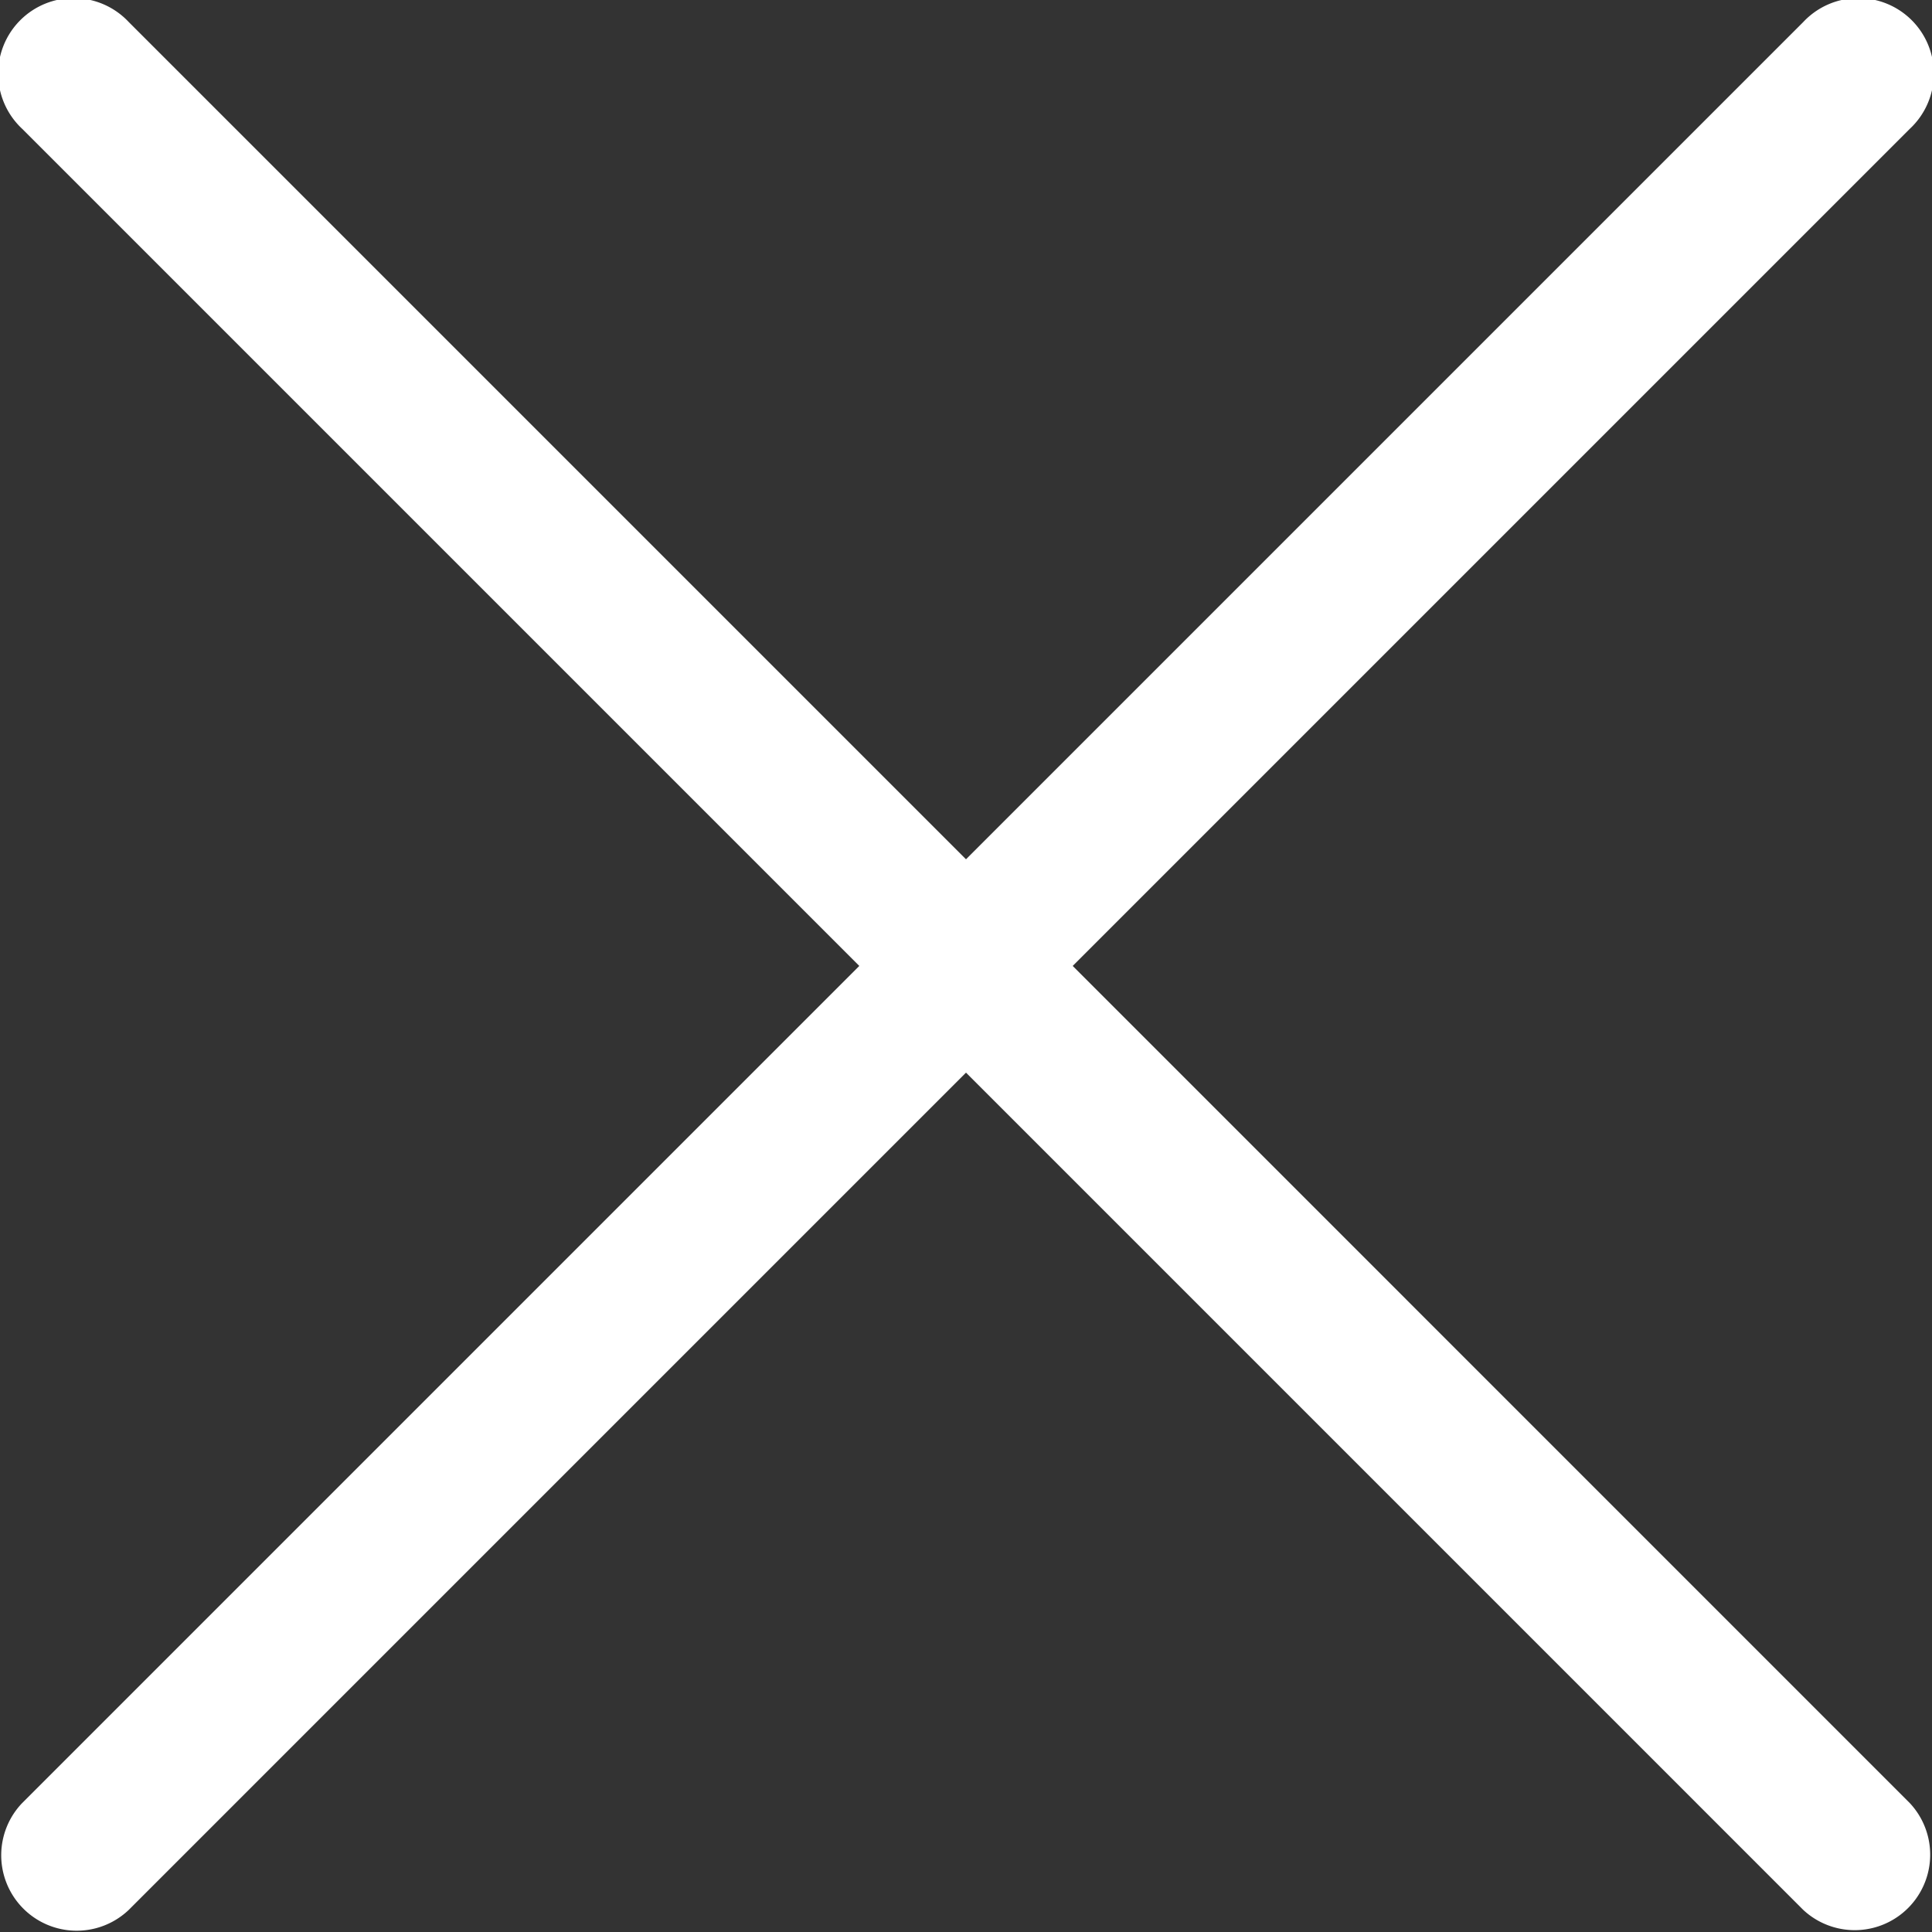
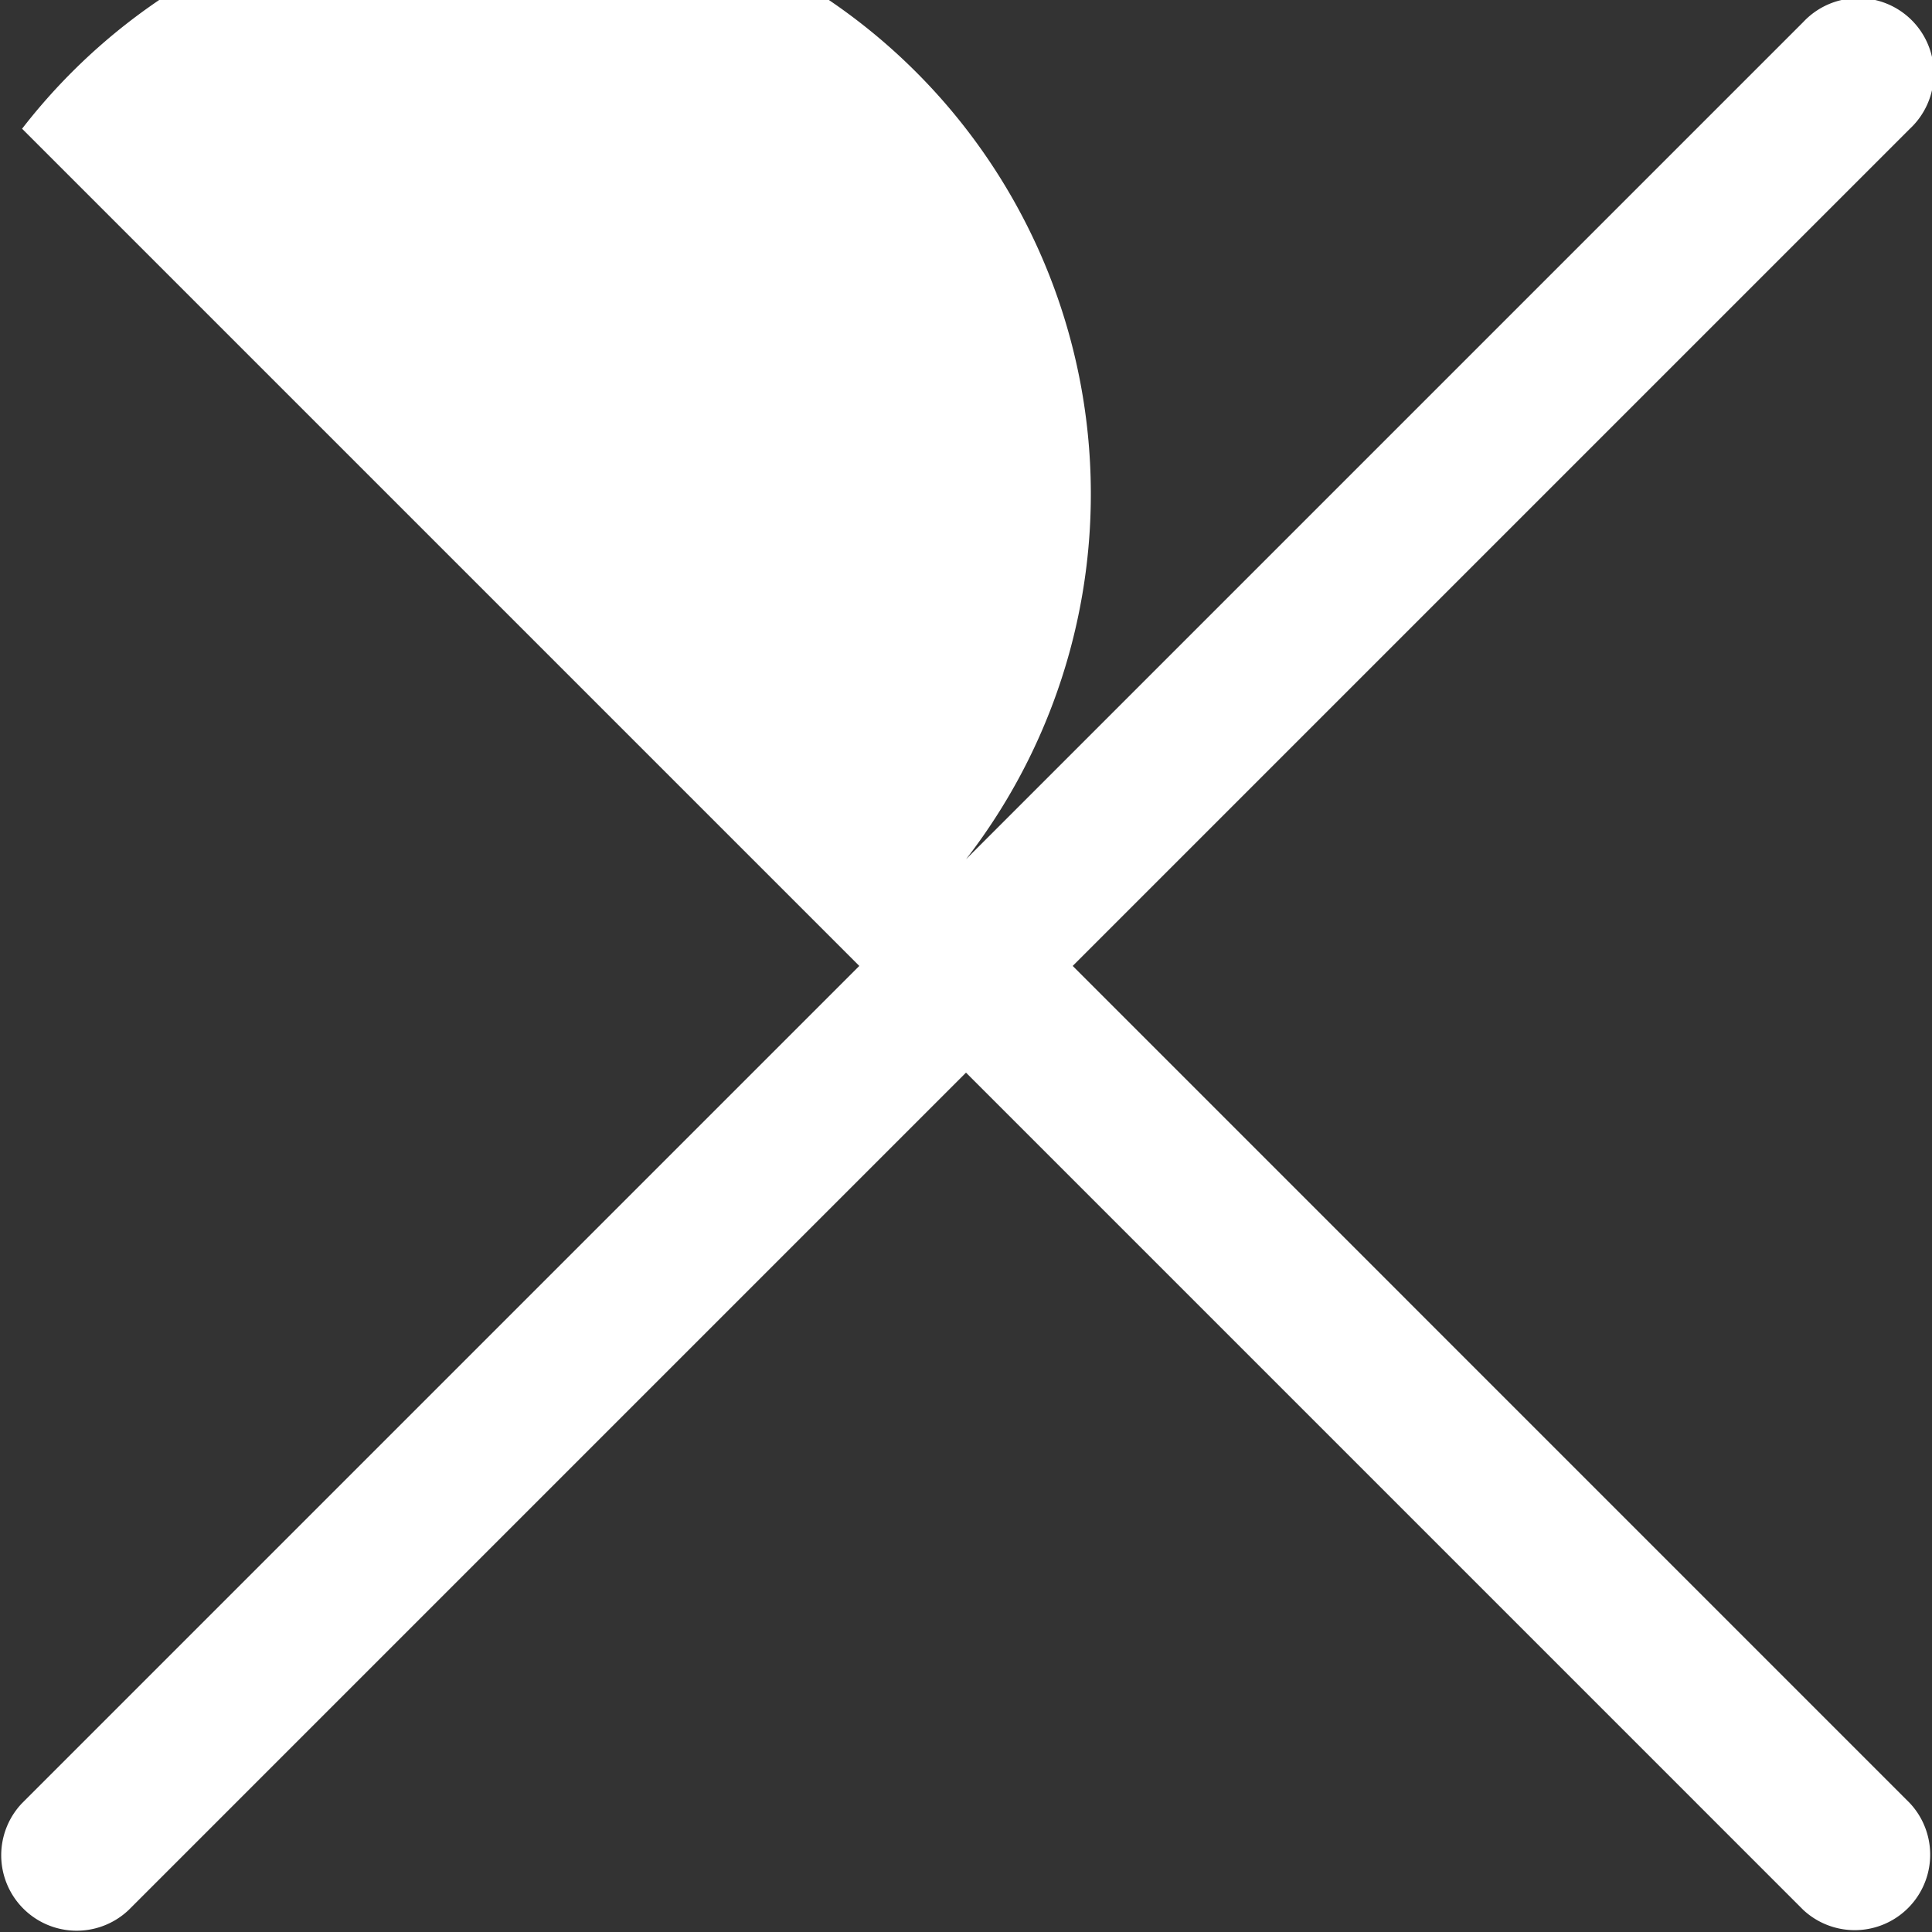
<svg xmlns="http://www.w3.org/2000/svg" width="30" height="30" viewBox="0 0 30 30">
  <rect x="0" y="0" width="30" height="30" fill="#333333" stroke="none" />
  <g transform="translate(0 -10.001)">
    <g transform="translate(0 10.001)">
-       <path d="M16.657,15l13-13A1.172,1.172,0,1,0,28,.344l-13,13L2,.344A1.172,1.172,0,1,0,.343,2l13,13-13,13A1.172,1.172,0,0,0,2,29.657l13-13,13,13A1.172,1.172,0,0,0,29.656,28Z" transform="translate(0 -0.001)" fill="#fff" />
+       <path d="M16.657,15l13-13A1.172,1.172,0,1,0,28,.344l-13,13A1.172,1.172,0,1,0,.343,2l13,13-13,13A1.172,1.172,0,0,0,2,29.657l13-13,13,13A1.172,1.172,0,0,0,29.656,28Z" transform="translate(0 -0.001)" fill="#fff" />
    </g>
  </g>
</svg>